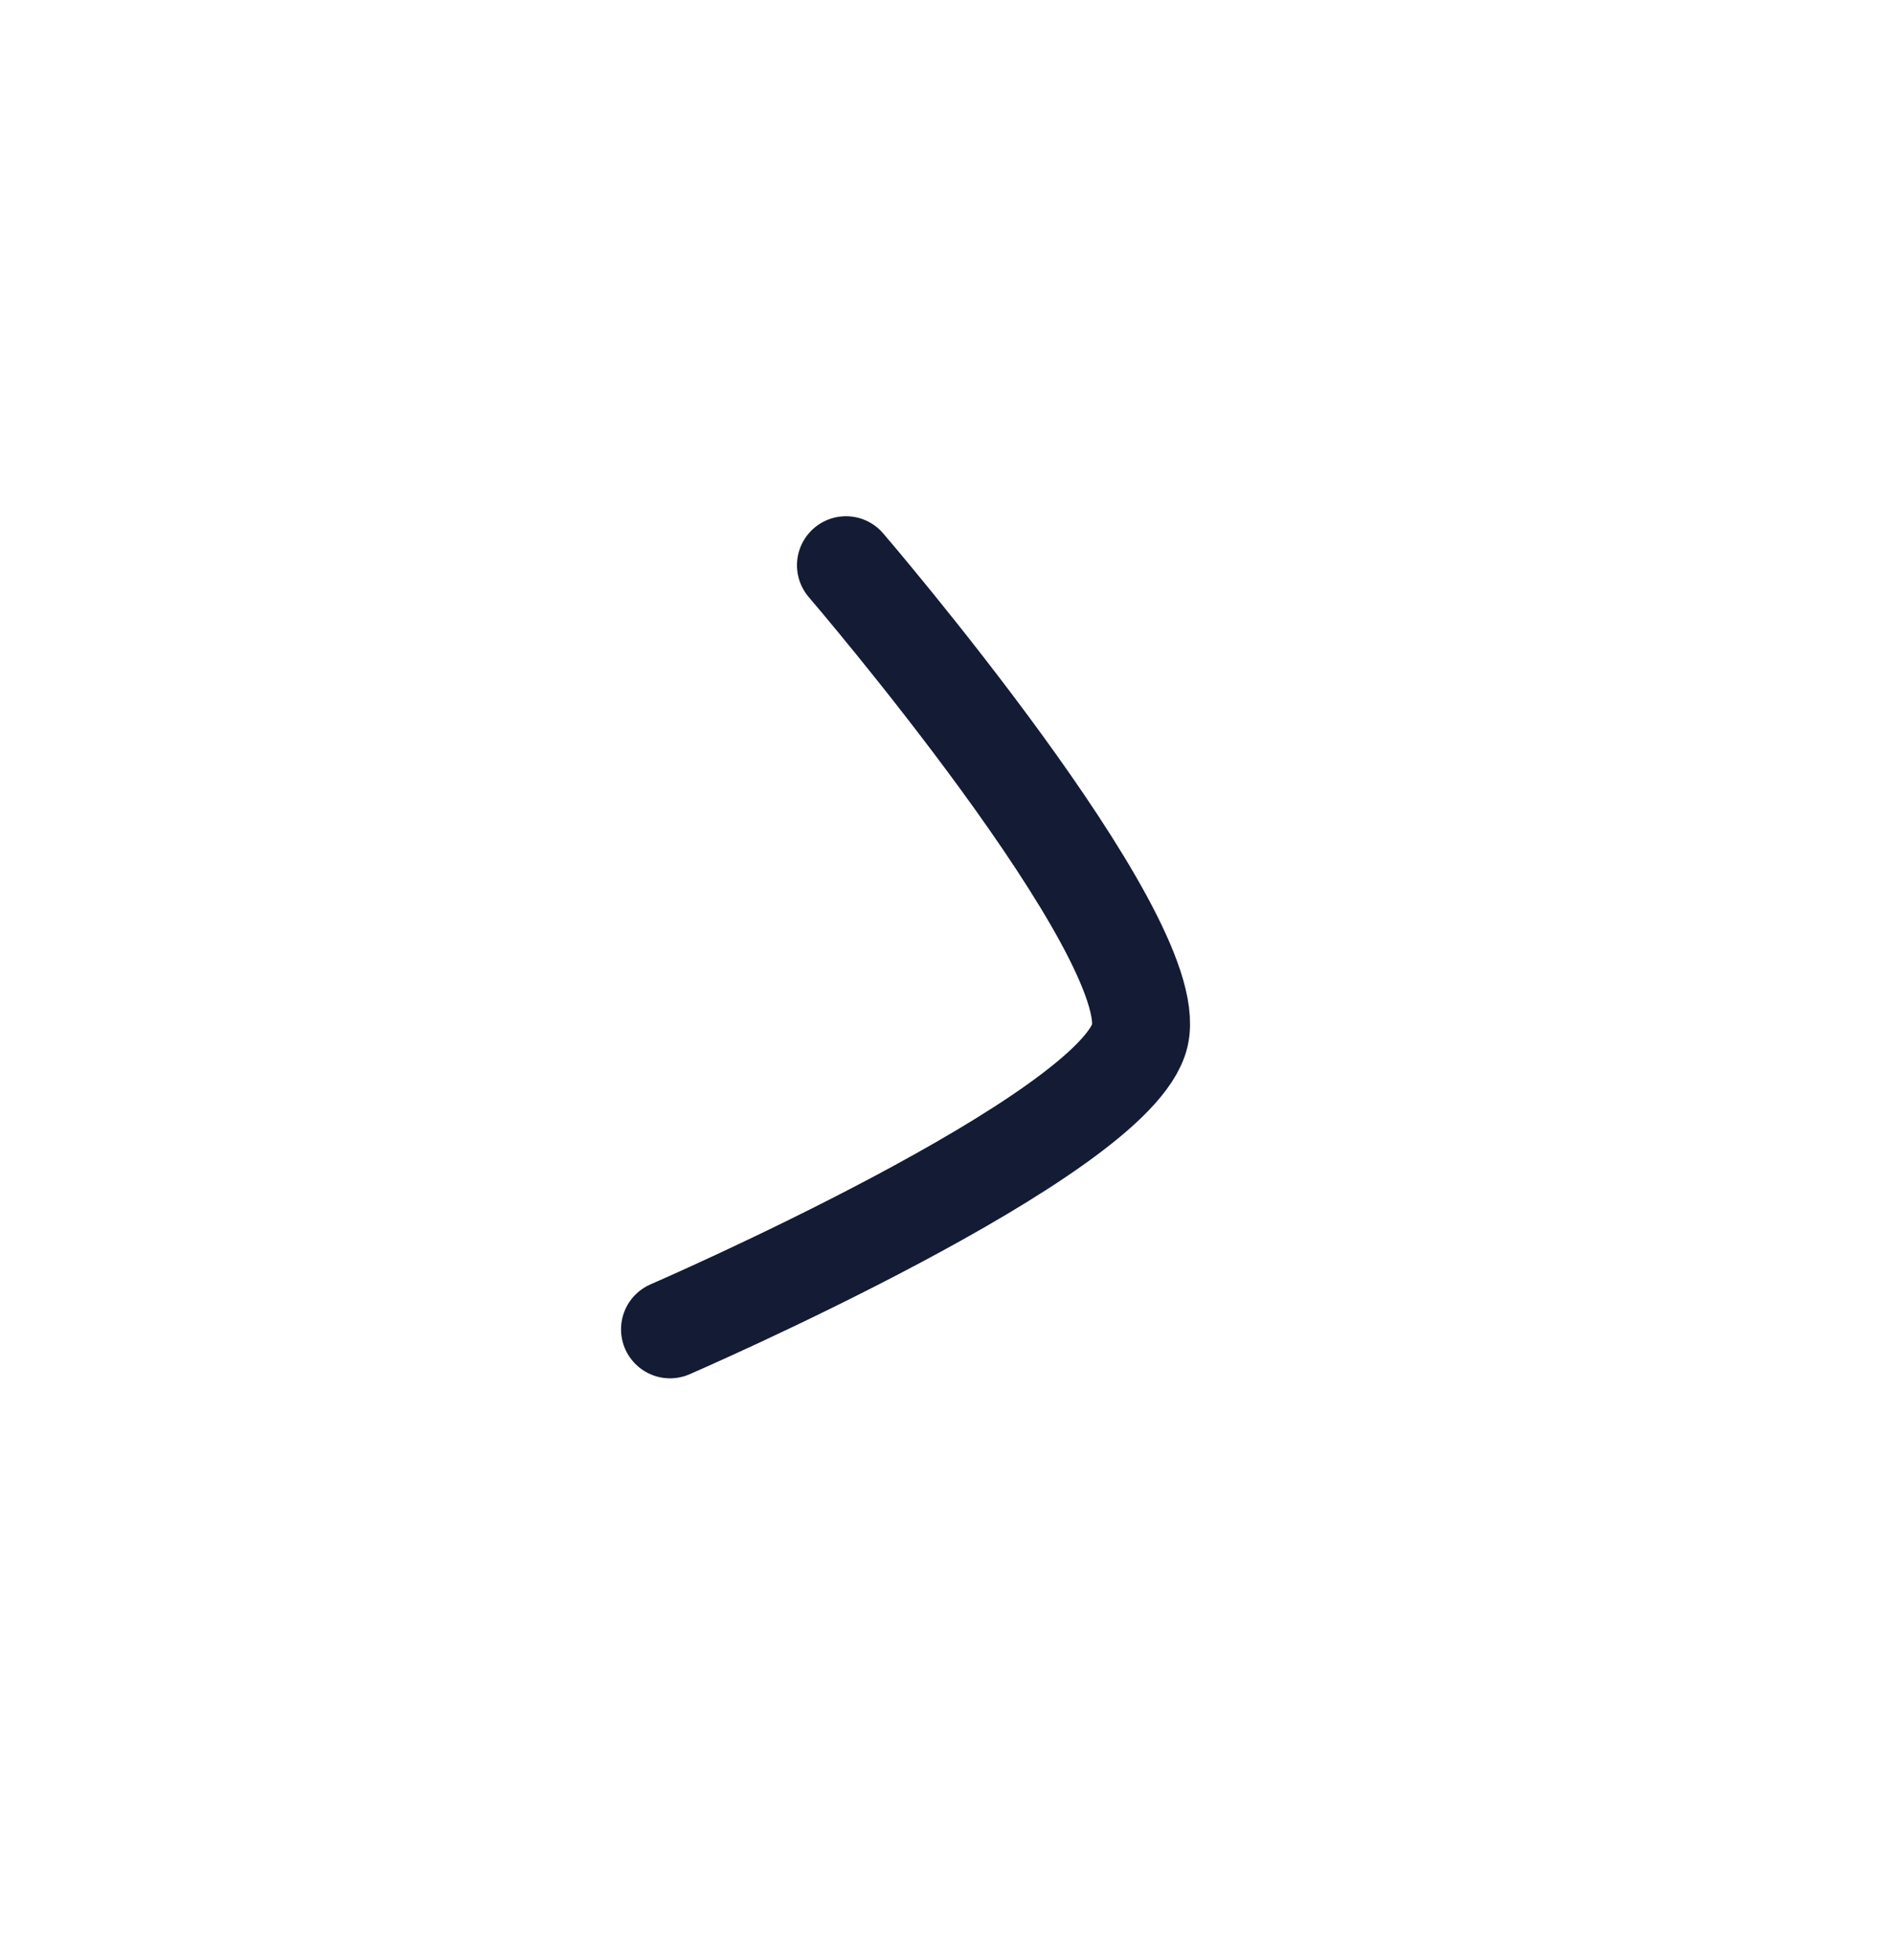
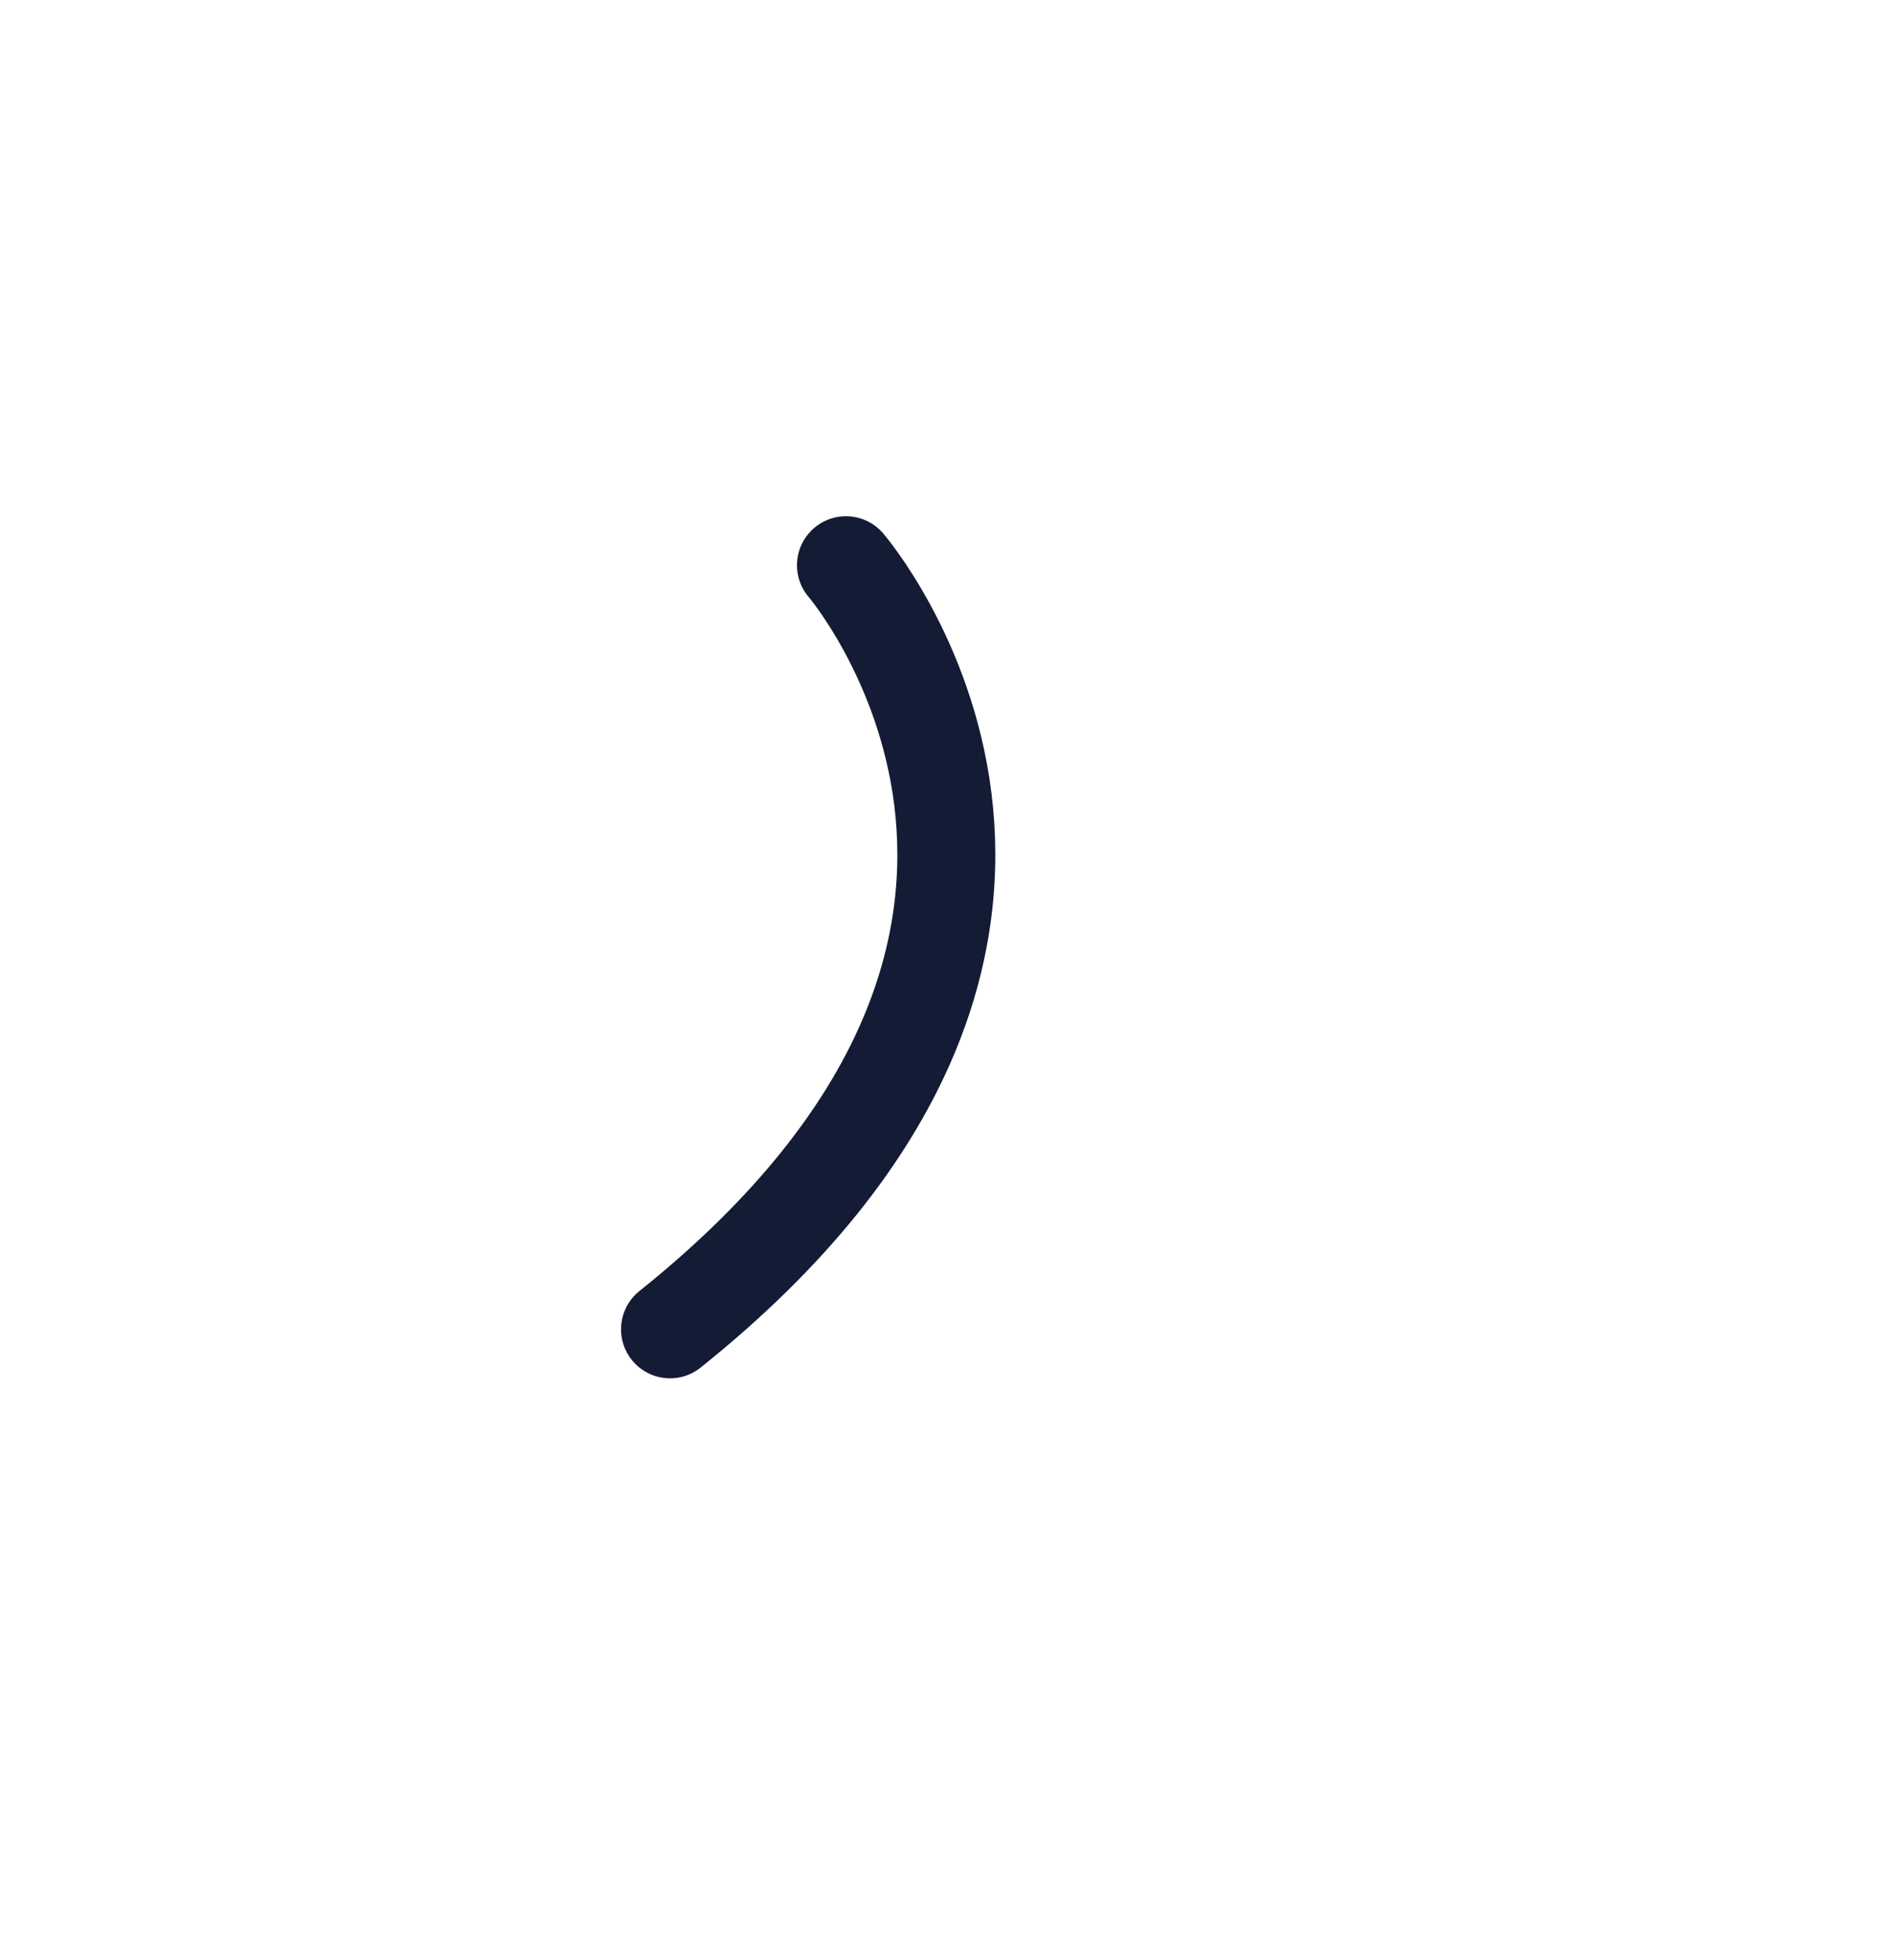
<svg xmlns="http://www.w3.org/2000/svg" width="29" height="30" viewBox="0 0 29 30" fill="none">
-   <path d="M10.259 20.345C10.259 20.345 17.098 17.386 17.453 15.845C17.808 14.304 12.953 8.651 12.953 8.651" stroke="#141B34" stroke-width="1.5" stroke-linecap="round" stroke-linejoin="round" />
+   <path d="M10.259 20.345C17.808 14.304 12.953 8.651 12.953 8.651" stroke="#141B34" stroke-width="1.5" stroke-linecap="round" stroke-linejoin="round" />
</svg>